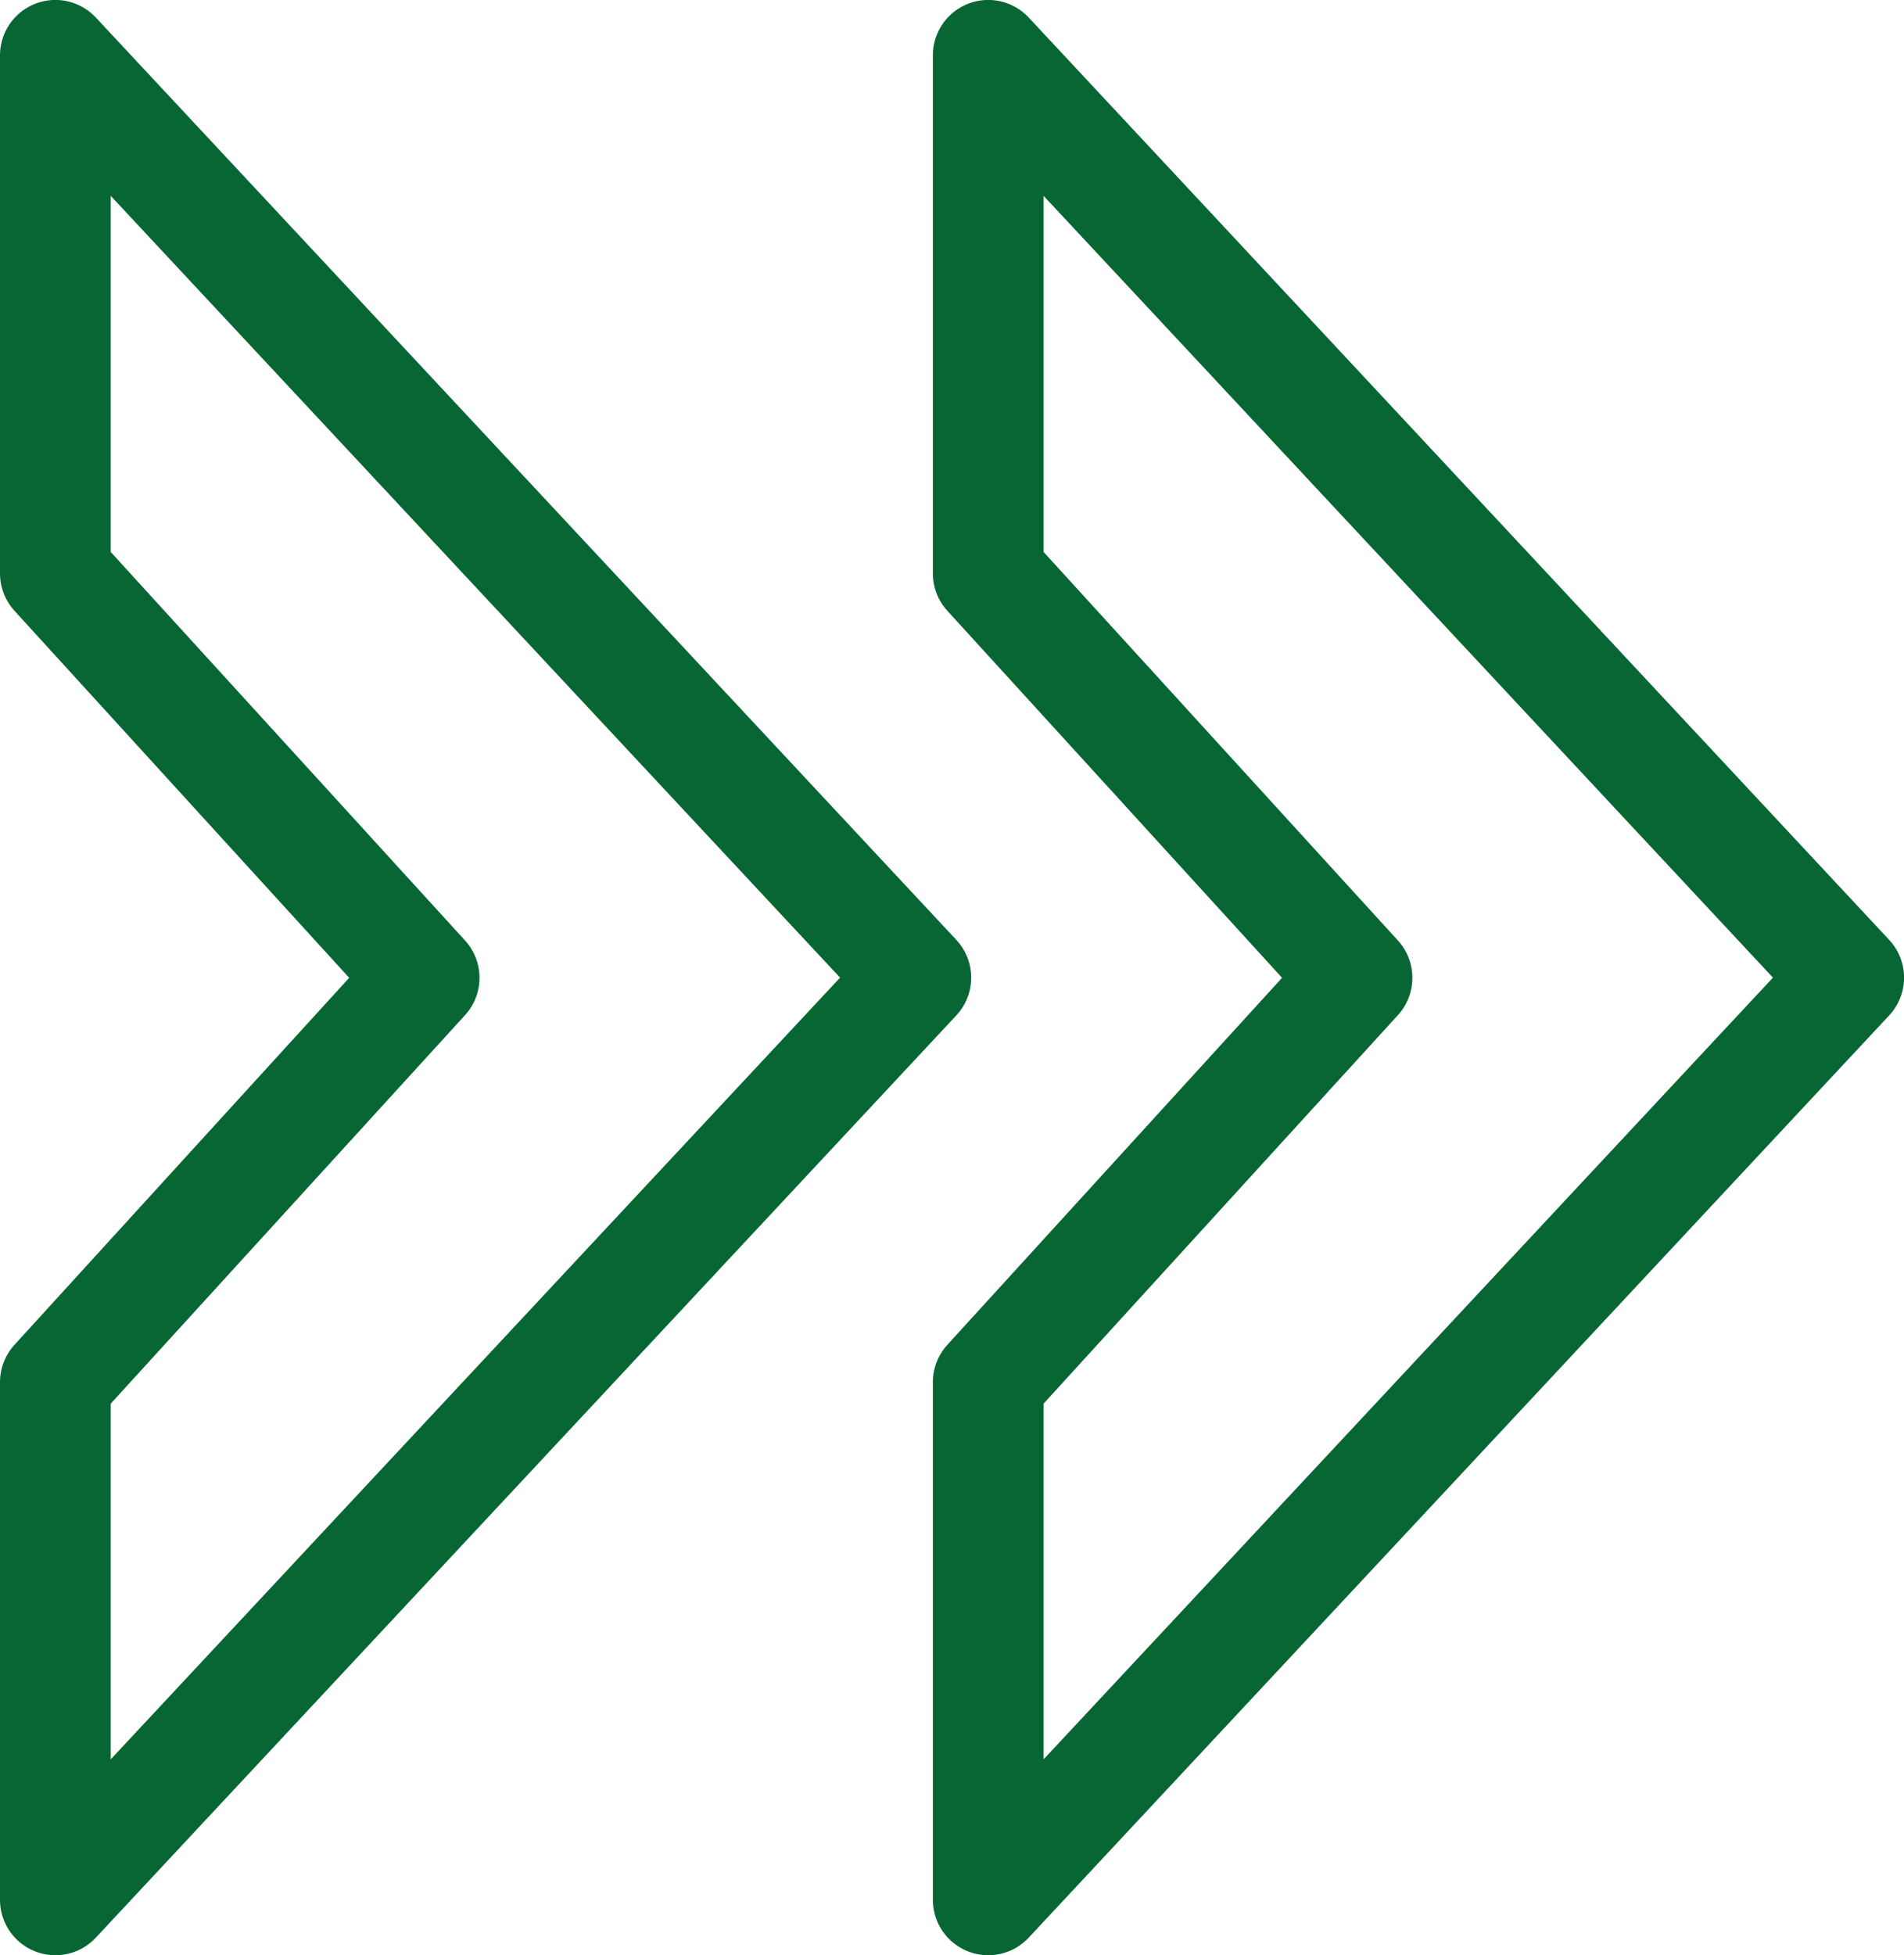
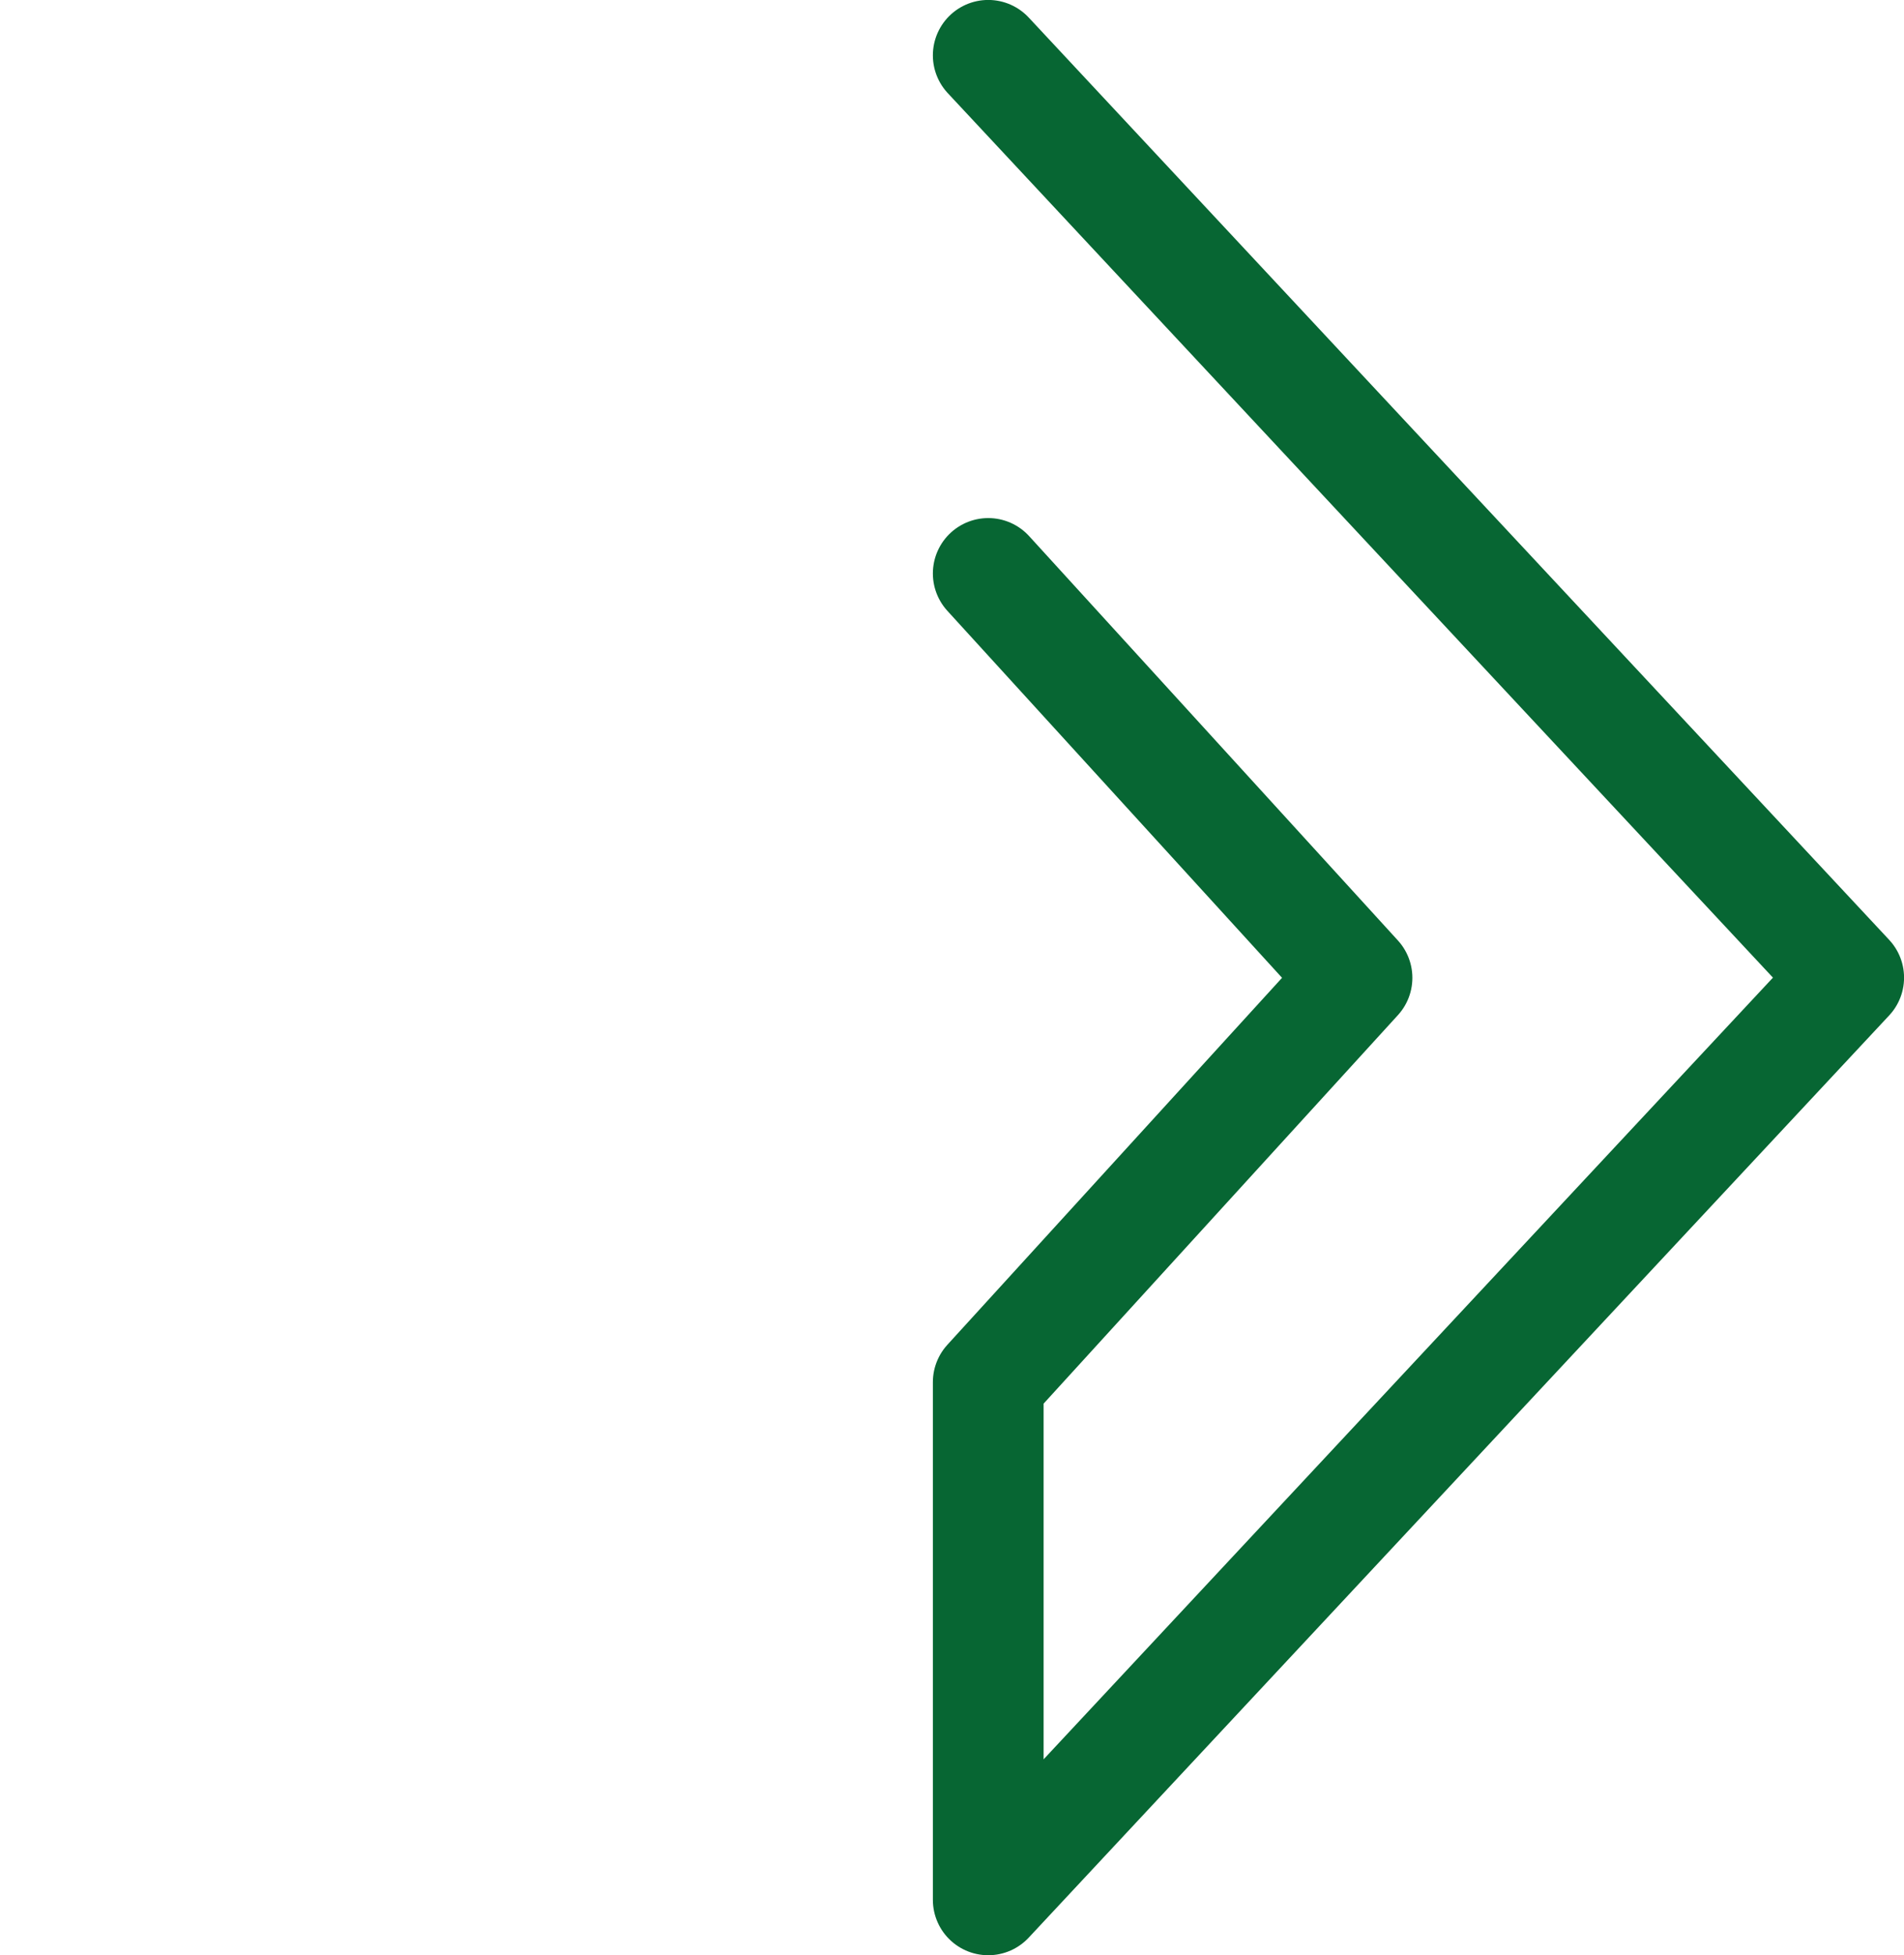
<svg xmlns="http://www.w3.org/2000/svg" width="34.387" height="35.299" viewBox="0 0 34.387 35.299">
  <g id="Group_246" data-name="Group 246" transform="translate(-1700.417 -2019.439)">
-     <path id="Path_181" data-name="Path 181" d="M15.54,33.3,0,16.649,15.54,0V9.346l-6.66,7.3,6.66,7.3Z" transform="translate(1716.957 2053.738) rotate(180)" fill="none" stroke="#076633" stroke-linecap="round" stroke-linejoin="round" stroke-width="2" fill-rule="evenodd" />
-     <path id="Path_519" data-name="Path 519" d="M15.54,33.3,0,16.649,15.54,0V9.346l-6.66,7.3,6.66,7.3Z" transform="translate(1733.805 2053.738) rotate(180)" fill="none" stroke="#076633" stroke-linecap="round" stroke-linejoin="round" stroke-width="2" fill-rule="evenodd" />
+     <path id="Path_519" data-name="Path 519" d="M15.54,33.3,0,16.649,15.54,0V9.346l-6.66,7.3,6.66,7.3" transform="translate(1733.805 2053.738) rotate(180)" fill="none" stroke="#076633" stroke-linecap="round" stroke-linejoin="round" stroke-width="2" fill-rule="evenodd" />
  </g>
</svg>